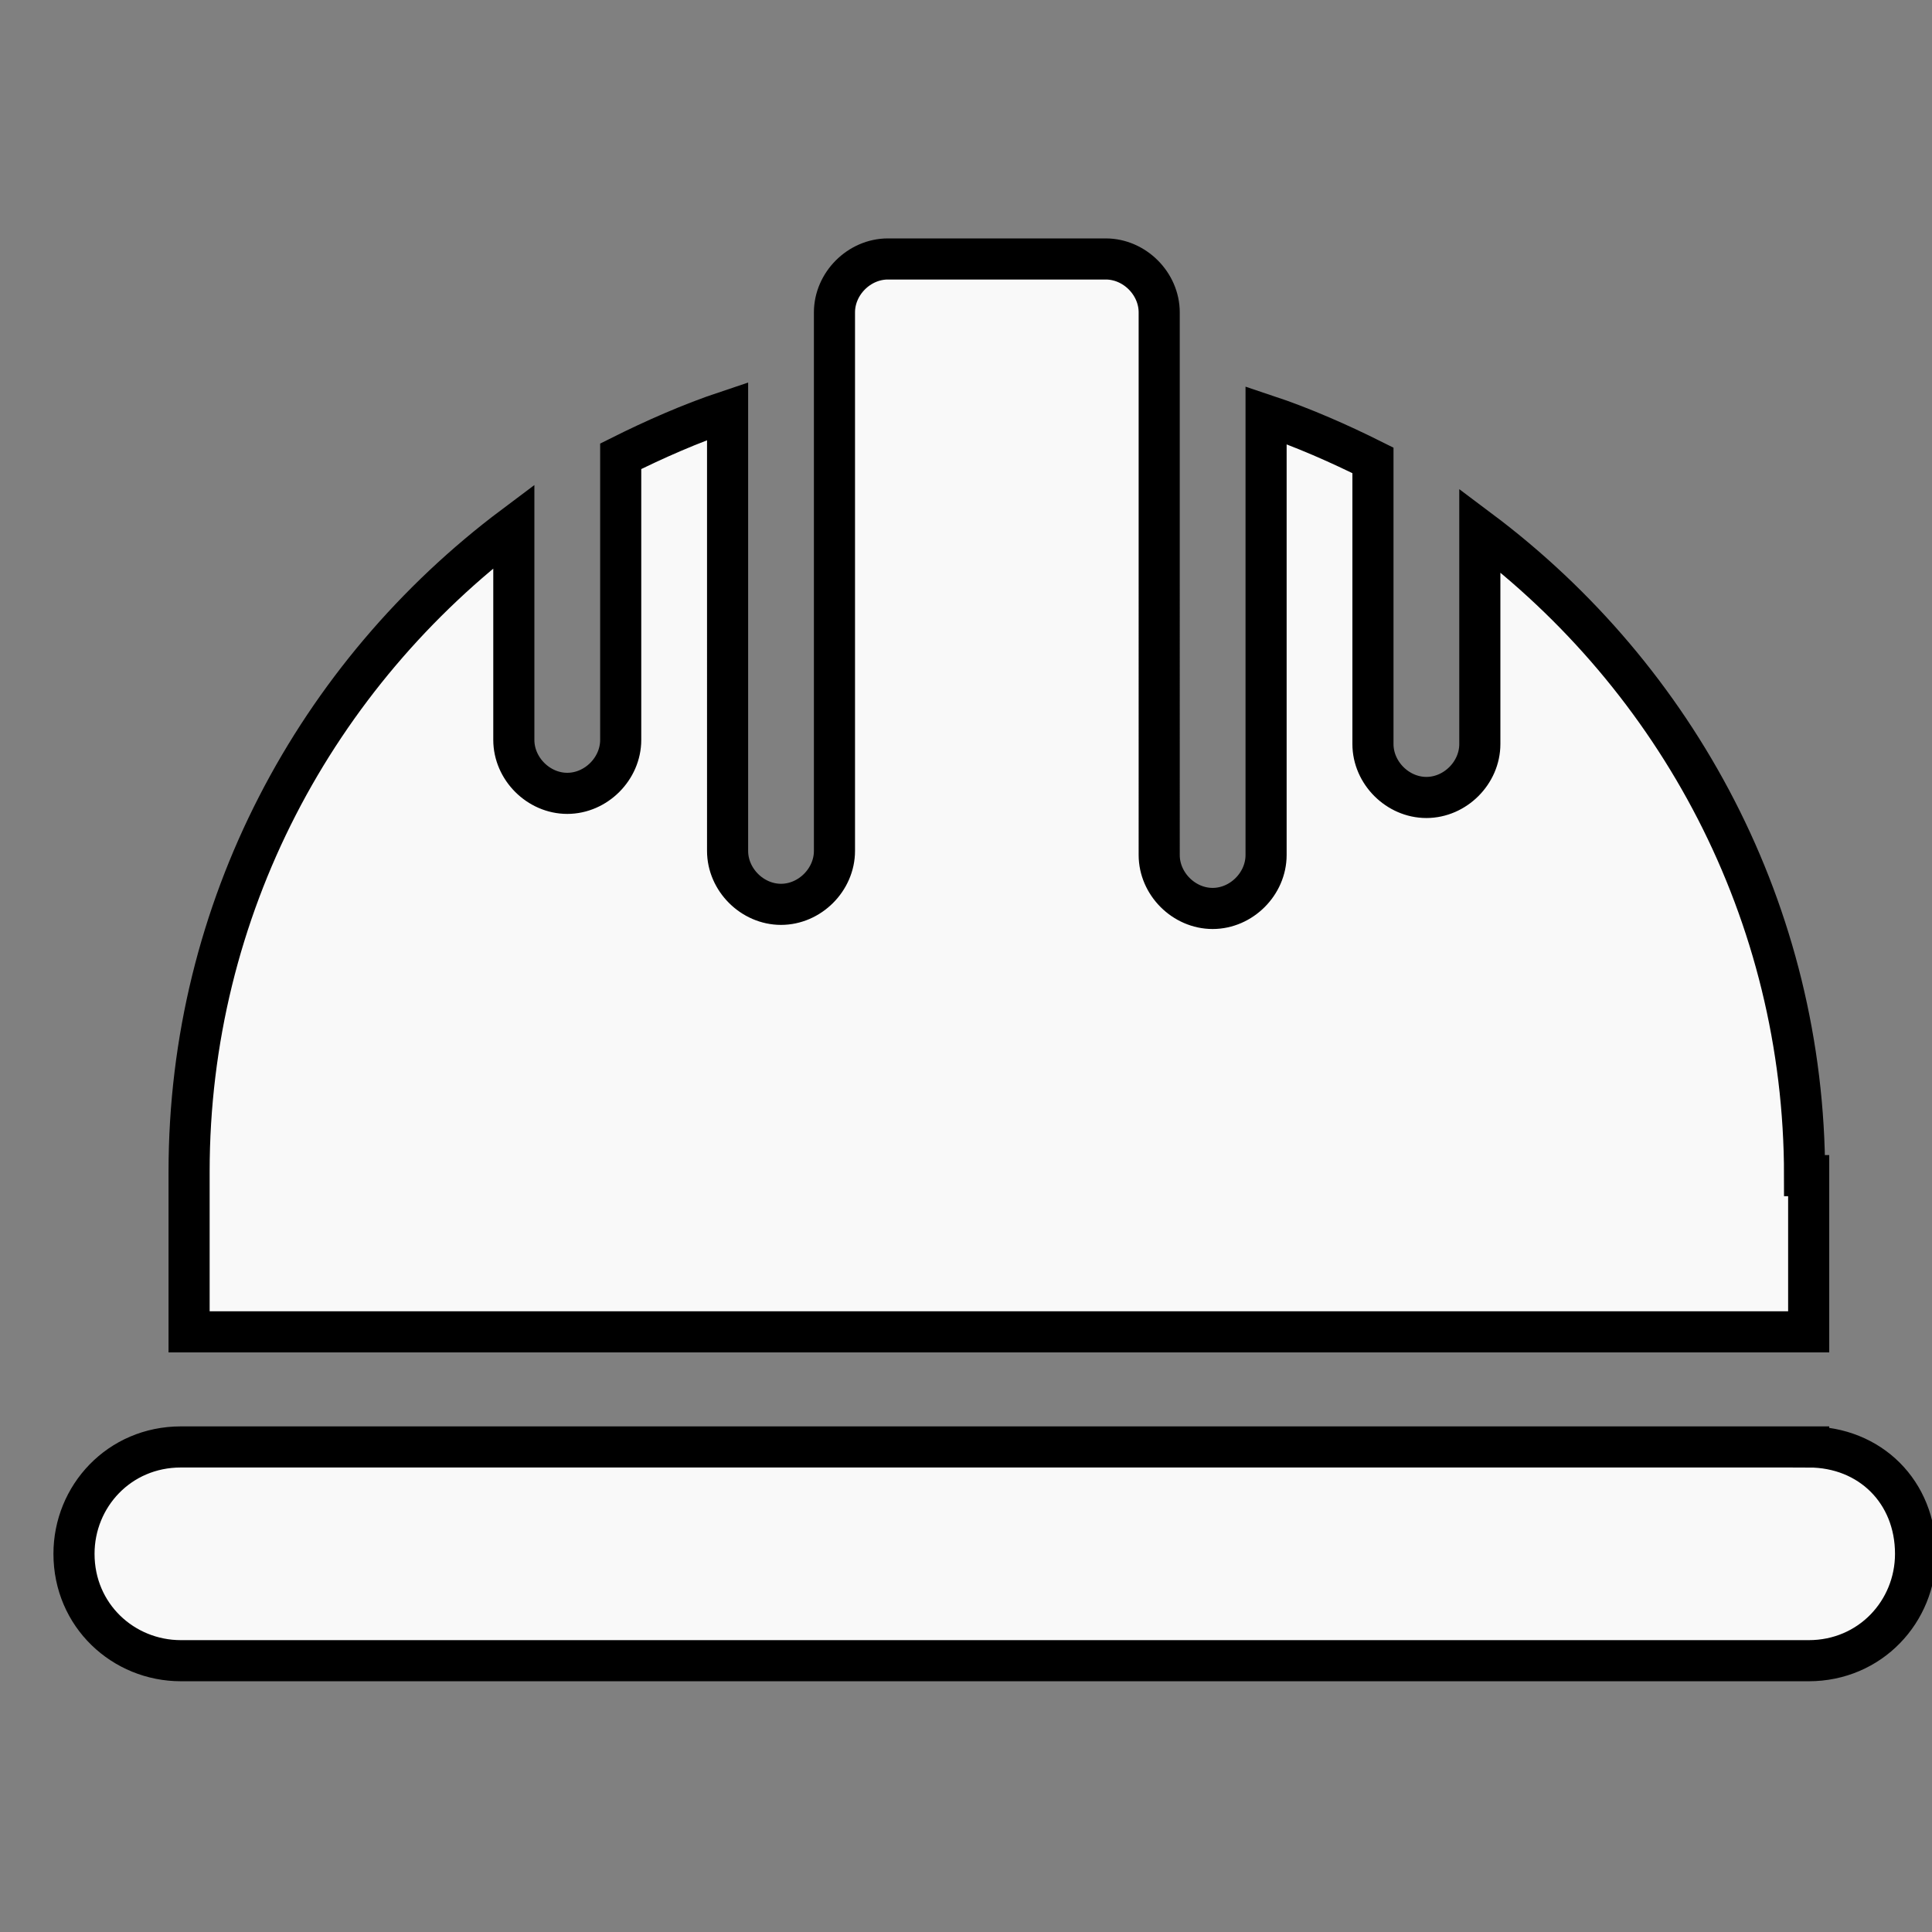
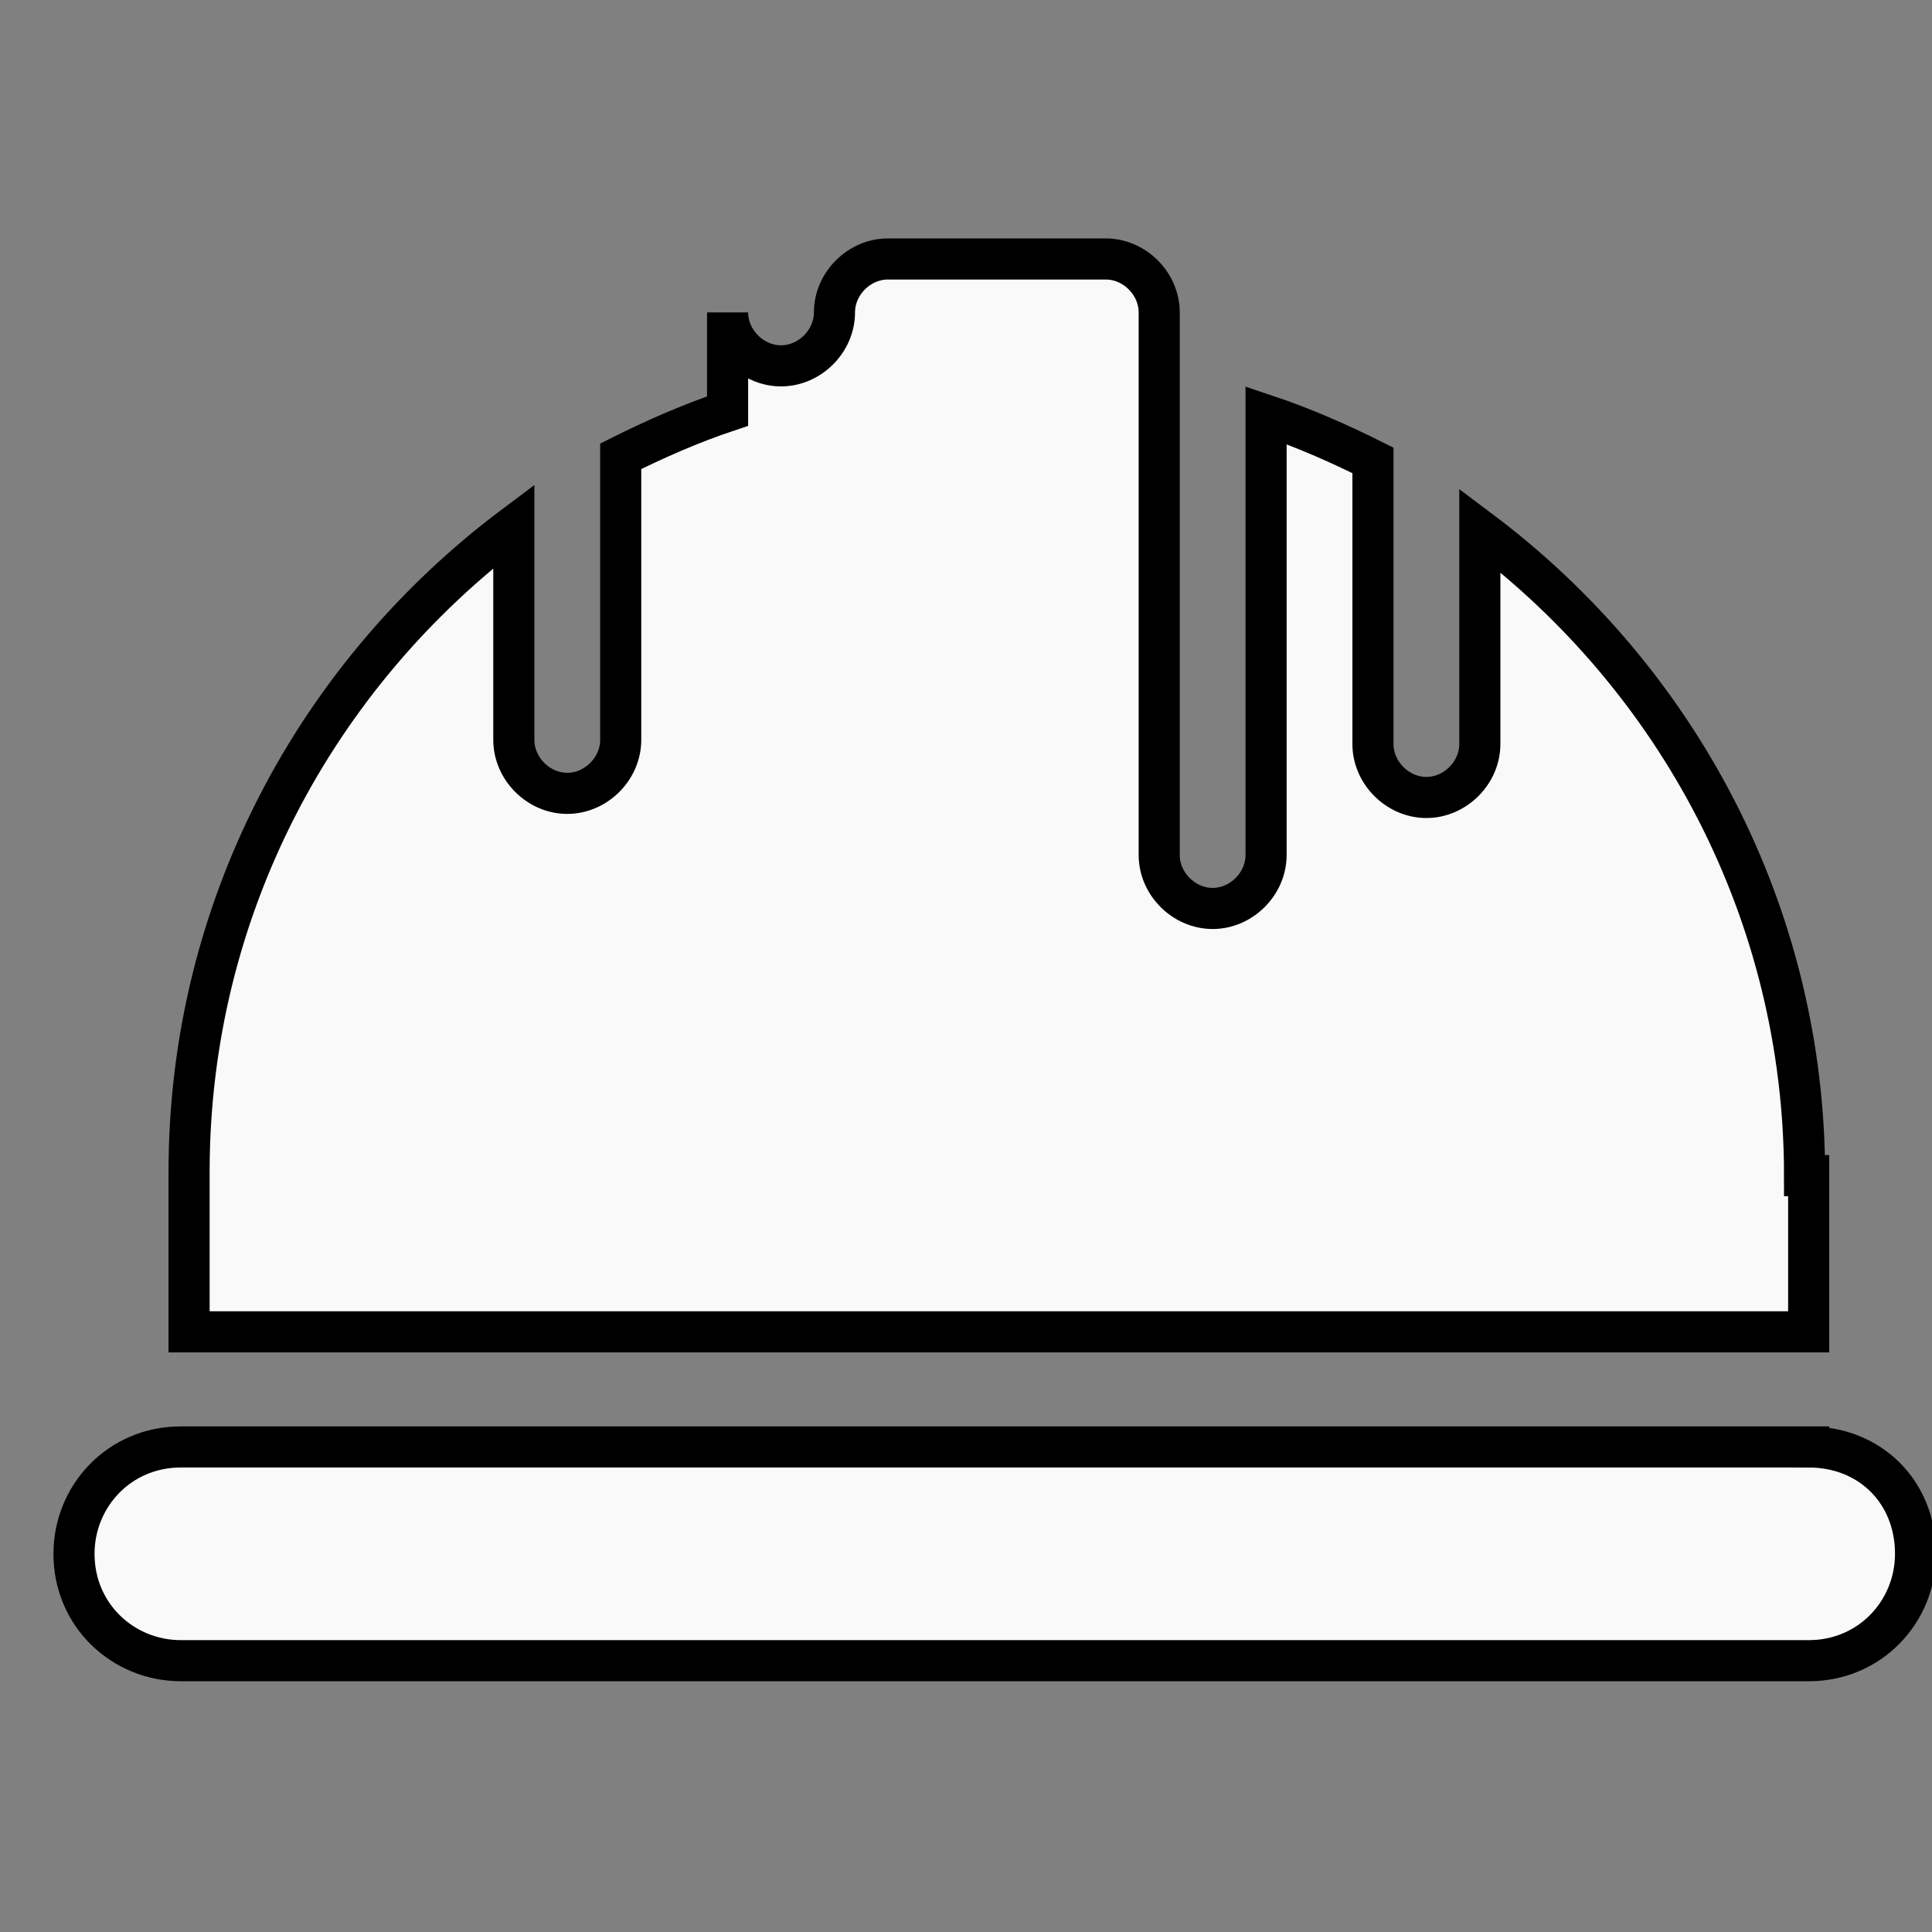
<svg xmlns="http://www.w3.org/2000/svg" xmlns:ns1="http://sodipodi.sourceforge.net/DTD/sodipodi-0.dtd" xmlns:ns2="http://www.inkscape.org/namespaces/inkscape" version="1.1" id="Capa_1" x="0px" y="0px" viewBox="0 0 47 47" xml:space="preserve" ns1:docname="cabeza.svg" ns2:version="0.92.1 r15371" width="47" height="47">
  <rect x="0" y="0" width="47" height="47" fill="#808080" stroke="none" />
  <defs id="defs12" />
  <ns1:namedview pagecolor="#ffffff" bordercolor="#666666" borderopacity="1" objecttolerance="10" gridtolerance="10" guidetolerance="10" ns2:pageopacity="0" ns2:pageshadow="2" ns2:window-width="1024" ns2:window-height="535" id="namedview10" showgrid="false" ns2:zoom="4.1622574" ns2:cx="-14.895763" ns2:cy="28.35" ns2:window-x="0" ns2:window-y="84" ns2:window-maximized="1" ns2:current-layer="Capa_1" />
  <style type="text/css" id="style2">
	.st0{fill-rule:evenodd;clip-rule:evenodd;fill:#323232;}
</style>
  <g id="Forma_1" style="fill:#f9f9f9;stroke:#000000;stroke-opacity:1" transform="translate(-4,-1.7)">
    <g id="g6" style="fill:#f9f9f9;stroke:#000000;stroke-opacity:1">
-       <path class="st0" d="M 48,36.9 H 8.4 c -1.5,0 -2.6,1.2 -2.6,2.6 0,1.5 1.2,2.6 2.6,2.6 H 48 c 1.5,0 2.6,-1.2 2.6,-2.6 0,-1.5 -1.1,-2.6 -2.6,-2.6 z M 47.9,30.3 C 47.9,23.9 44.8,18.2 40,14.6 v 5.2 c 0,0.7 -0.6,1.3 -1.3,1.3 -0.7,0 -1.3,-0.6 -1.3,-1.3 v -6.9 c -0.8,-0.4 -1.7,-0.8 -2.6,-1.1 v 10.7 c 0,0.7 -0.6,1.3 -1.3,1.3 -0.7,0 -1.3,-0.6 -1.3,-1.3 V 9.3 C 32.2,8.6 31.6,8 30.9,8 h -5.3 c -0.7,0 -1.3,0.6 -1.3,1.3 v 13.1 c 0,0.7 -0.6,1.3 -1.3,1.3 -0.7,0 -1.3,-0.6 -1.3,-1.3 V 11.7 c -0.9,0.3 -1.8,0.7 -2.6,1.1 v 6.9 c 0,0.7 -0.6,1.3 -1.3,1.3 -0.7,0 -1.3,-0.6 -1.3,-1.3 v -5.2 c -4.8,3.6 -7.9,9.3 -7.9,15.7 v 3.9 H 48 v -3.8 z" id="path4" style="clip-rule:evenodd;fill:#f9f9f9;fill-rule:evenodd;stroke:#000000;stroke-opacity:1" ns2:connector-curvature="0" />
+       <path class="st0" d="M 48,36.9 H 8.4 c -1.5,0 -2.6,1.2 -2.6,2.6 0,1.5 1.2,2.6 2.6,2.6 H 48 c 1.5,0 2.6,-1.2 2.6,-2.6 0,-1.5 -1.1,-2.6 -2.6,-2.6 z M 47.9,30.3 C 47.9,23.9 44.8,18.2 40,14.6 v 5.2 c 0,0.7 -0.6,1.3 -1.3,1.3 -0.7,0 -1.3,-0.6 -1.3,-1.3 v -6.9 c -0.8,-0.4 -1.7,-0.8 -2.6,-1.1 v 10.7 c 0,0.7 -0.6,1.3 -1.3,1.3 -0.7,0 -1.3,-0.6 -1.3,-1.3 V 9.3 C 32.2,8.6 31.6,8 30.9,8 h -5.3 c -0.7,0 -1.3,0.6 -1.3,1.3 c 0,0.7 -0.6,1.3 -1.3,1.3 -0.7,0 -1.3,-0.6 -1.3,-1.3 V 11.7 c -0.9,0.3 -1.8,0.7 -2.6,1.1 v 6.9 c 0,0.7 -0.6,1.3 -1.3,1.3 -0.7,0 -1.3,-0.6 -1.3,-1.3 v -5.2 c -4.8,3.6 -7.9,9.3 -7.9,15.7 v 3.9 H 48 v -3.8 z" id="path4" style="clip-rule:evenodd;fill:#f9f9f9;fill-rule:evenodd;stroke:#000000;stroke-opacity:1" ns2:connector-curvature="0" />
    </g>
  </g>
</svg>